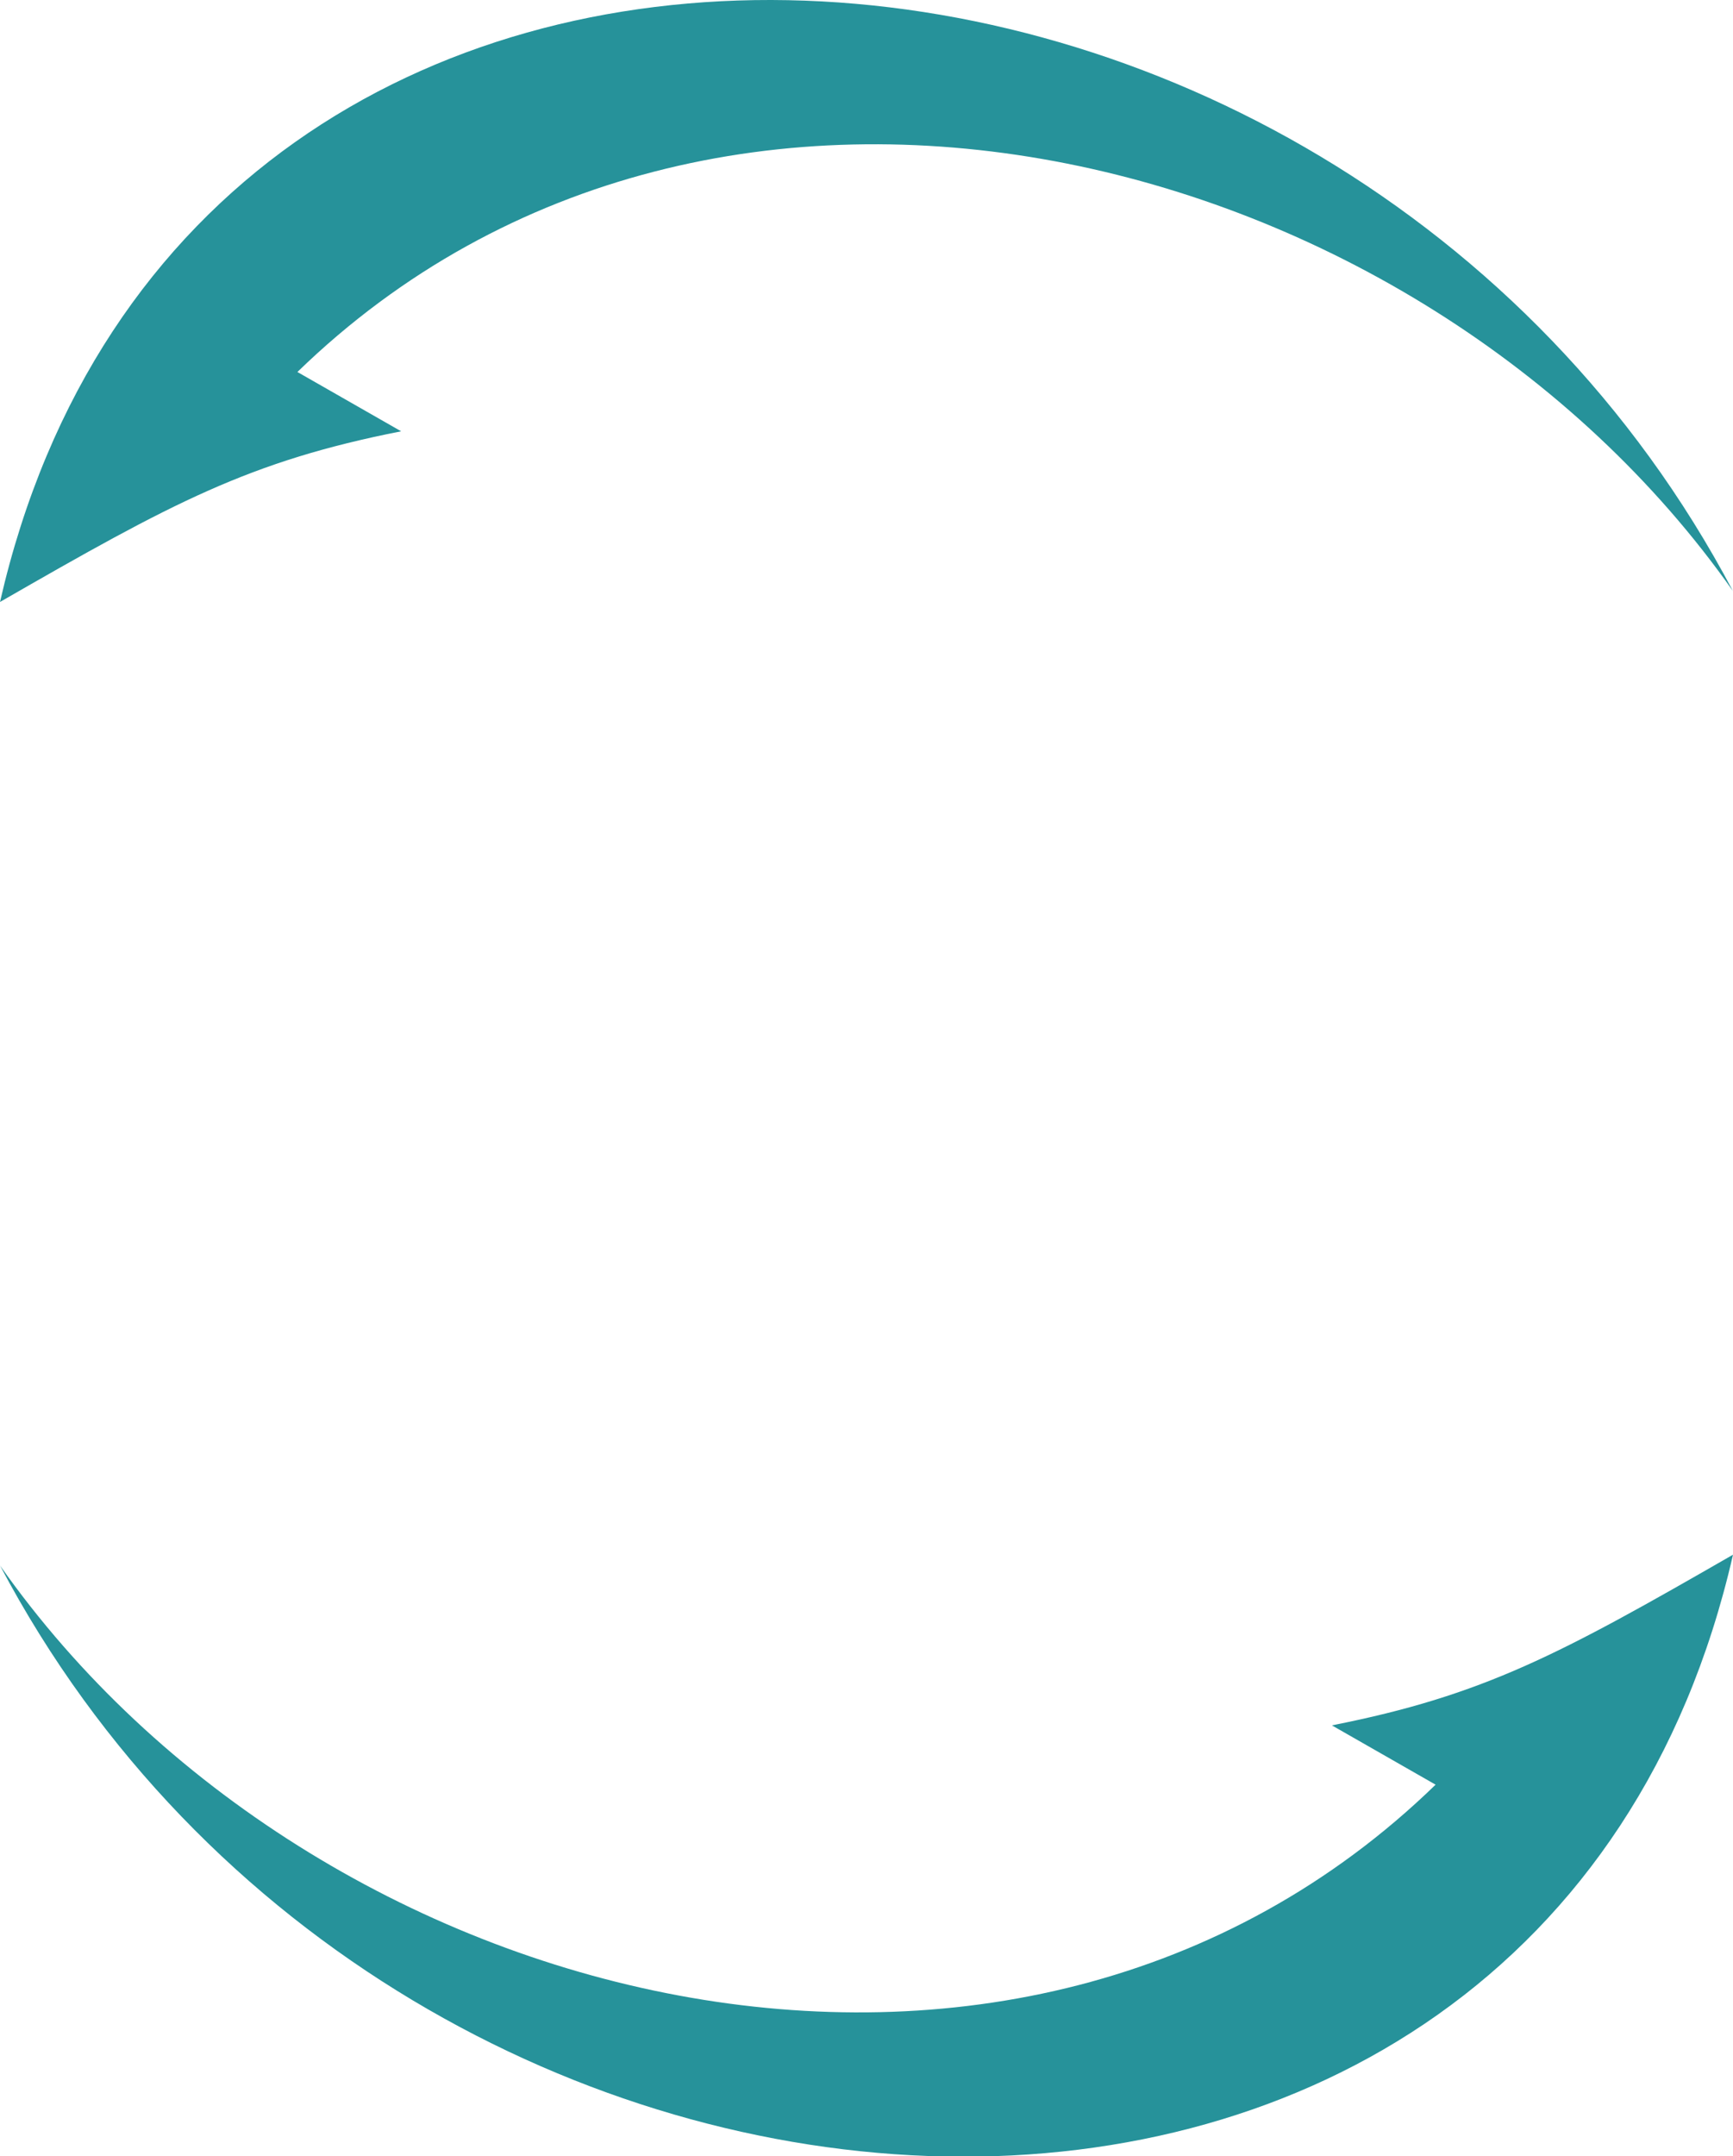
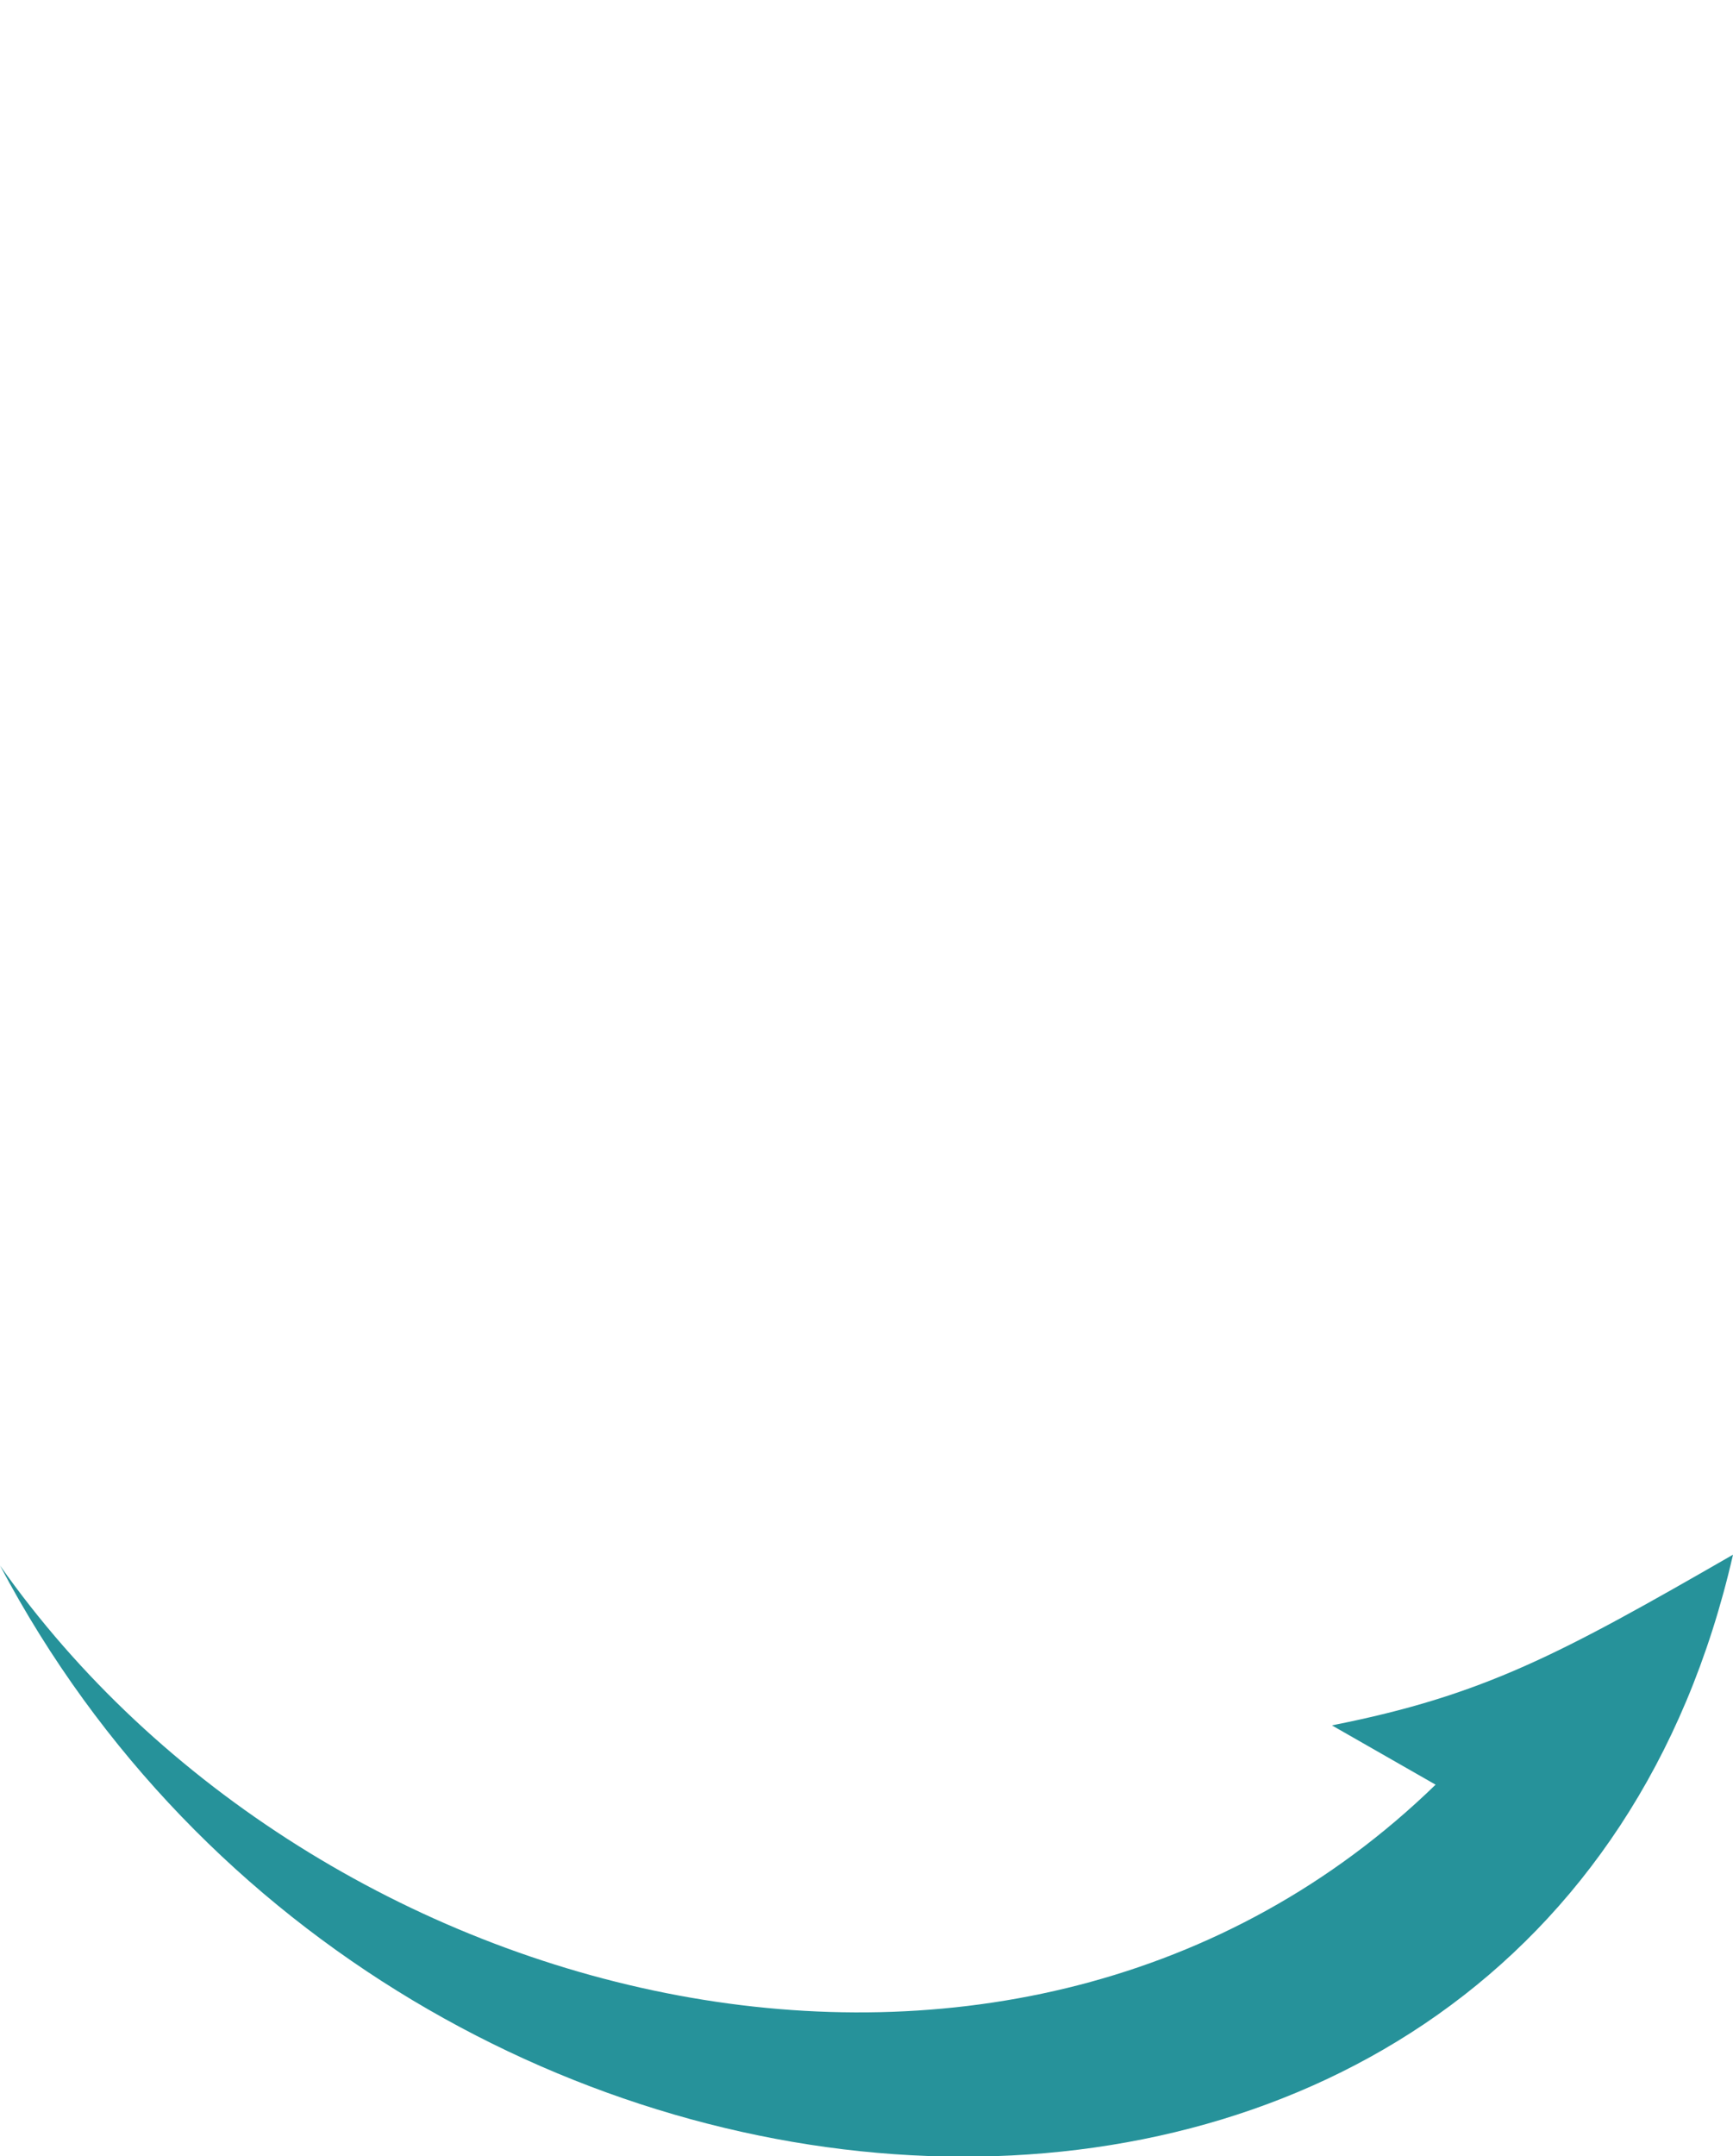
<svg xmlns="http://www.w3.org/2000/svg" width="160" height="199" viewBox="0 0 160 199" fill="none">
  <g clip-path="url(#clip0)">
    <path d="M0 144.48C29.032 185.763 93.847 202.275 132.542 164.707L122.966 159.233C137.013 156.462 144.055 152.655 160 143.482C142.4 220.425 36.899 214.31 0 144.475V144.48Z" fill="#26929A" />
-     <path d="M160 54.557C130.968 13.274 66.153 -3.237 27.458 34.331L37.034 39.804C22.987 42.575 15.945 46.382 0 55.555C17.6 -21.388 123.101 -15.273 160 54.562V54.557Z" fill="#26929A" />
  </g>
  <defs>
    <clipPath id="clip0">
      <rect width="160" height="199" fill="white" />
    </clipPath>
  </defs>
</svg>